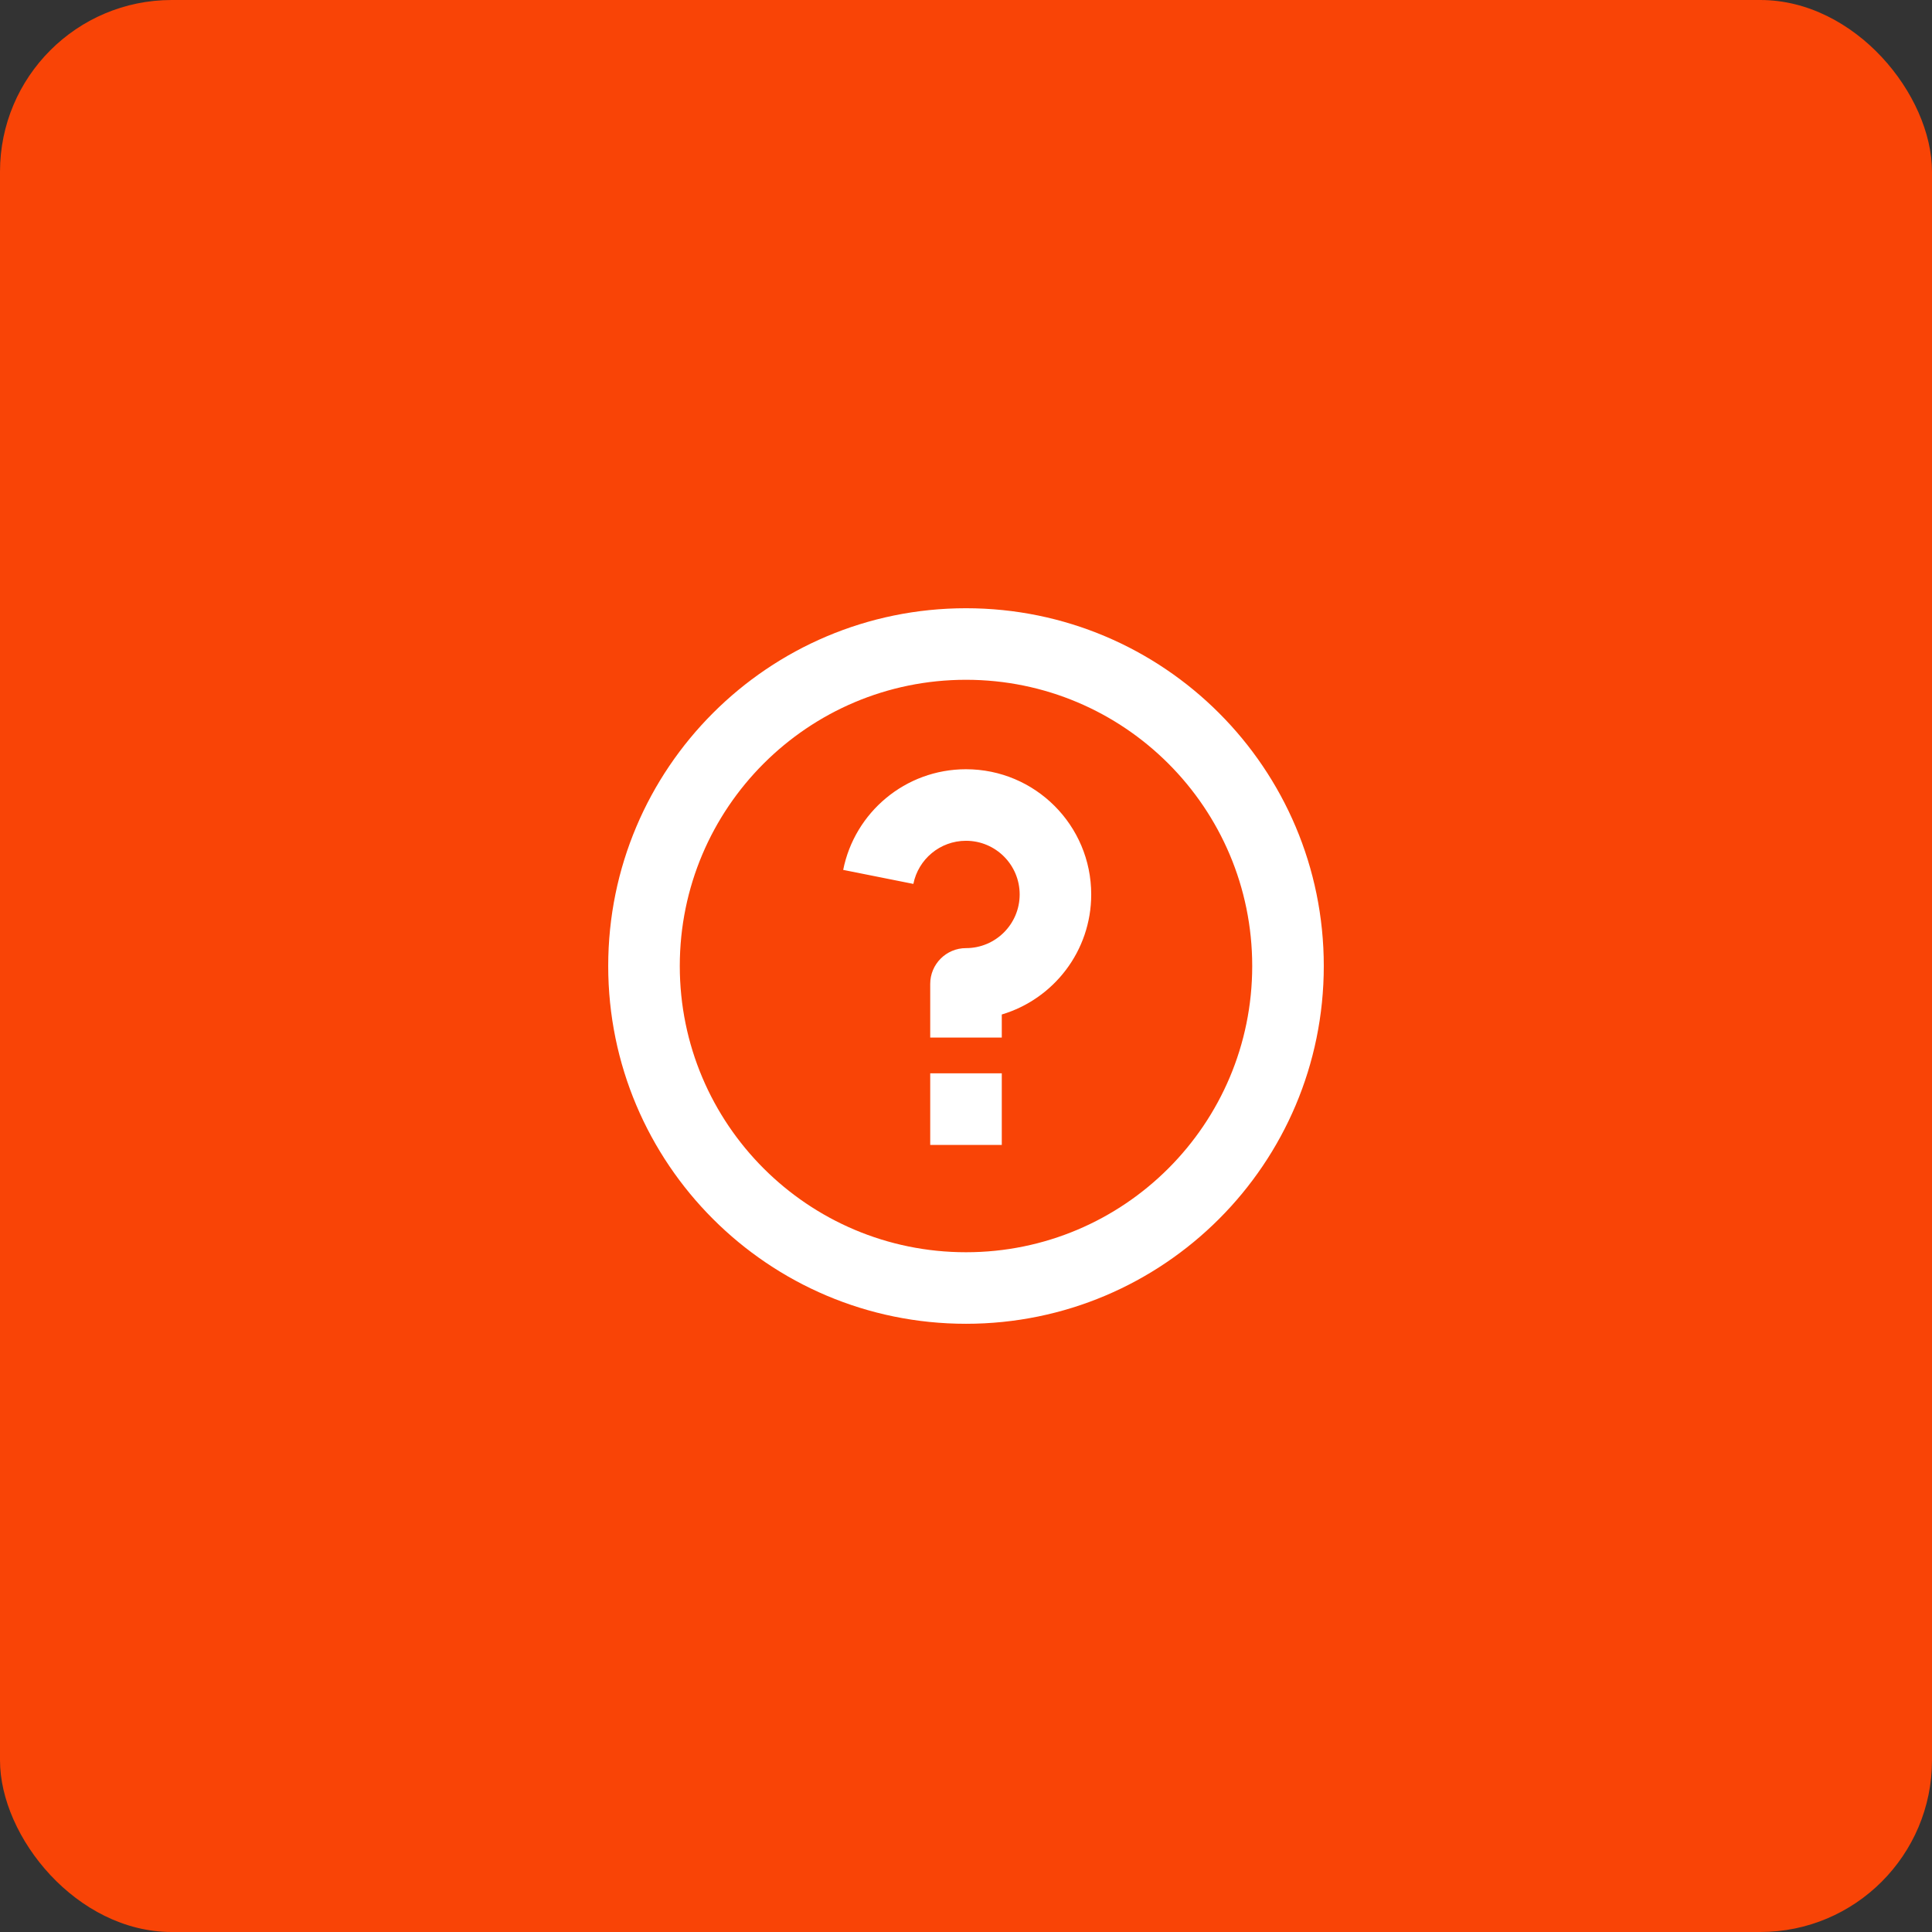
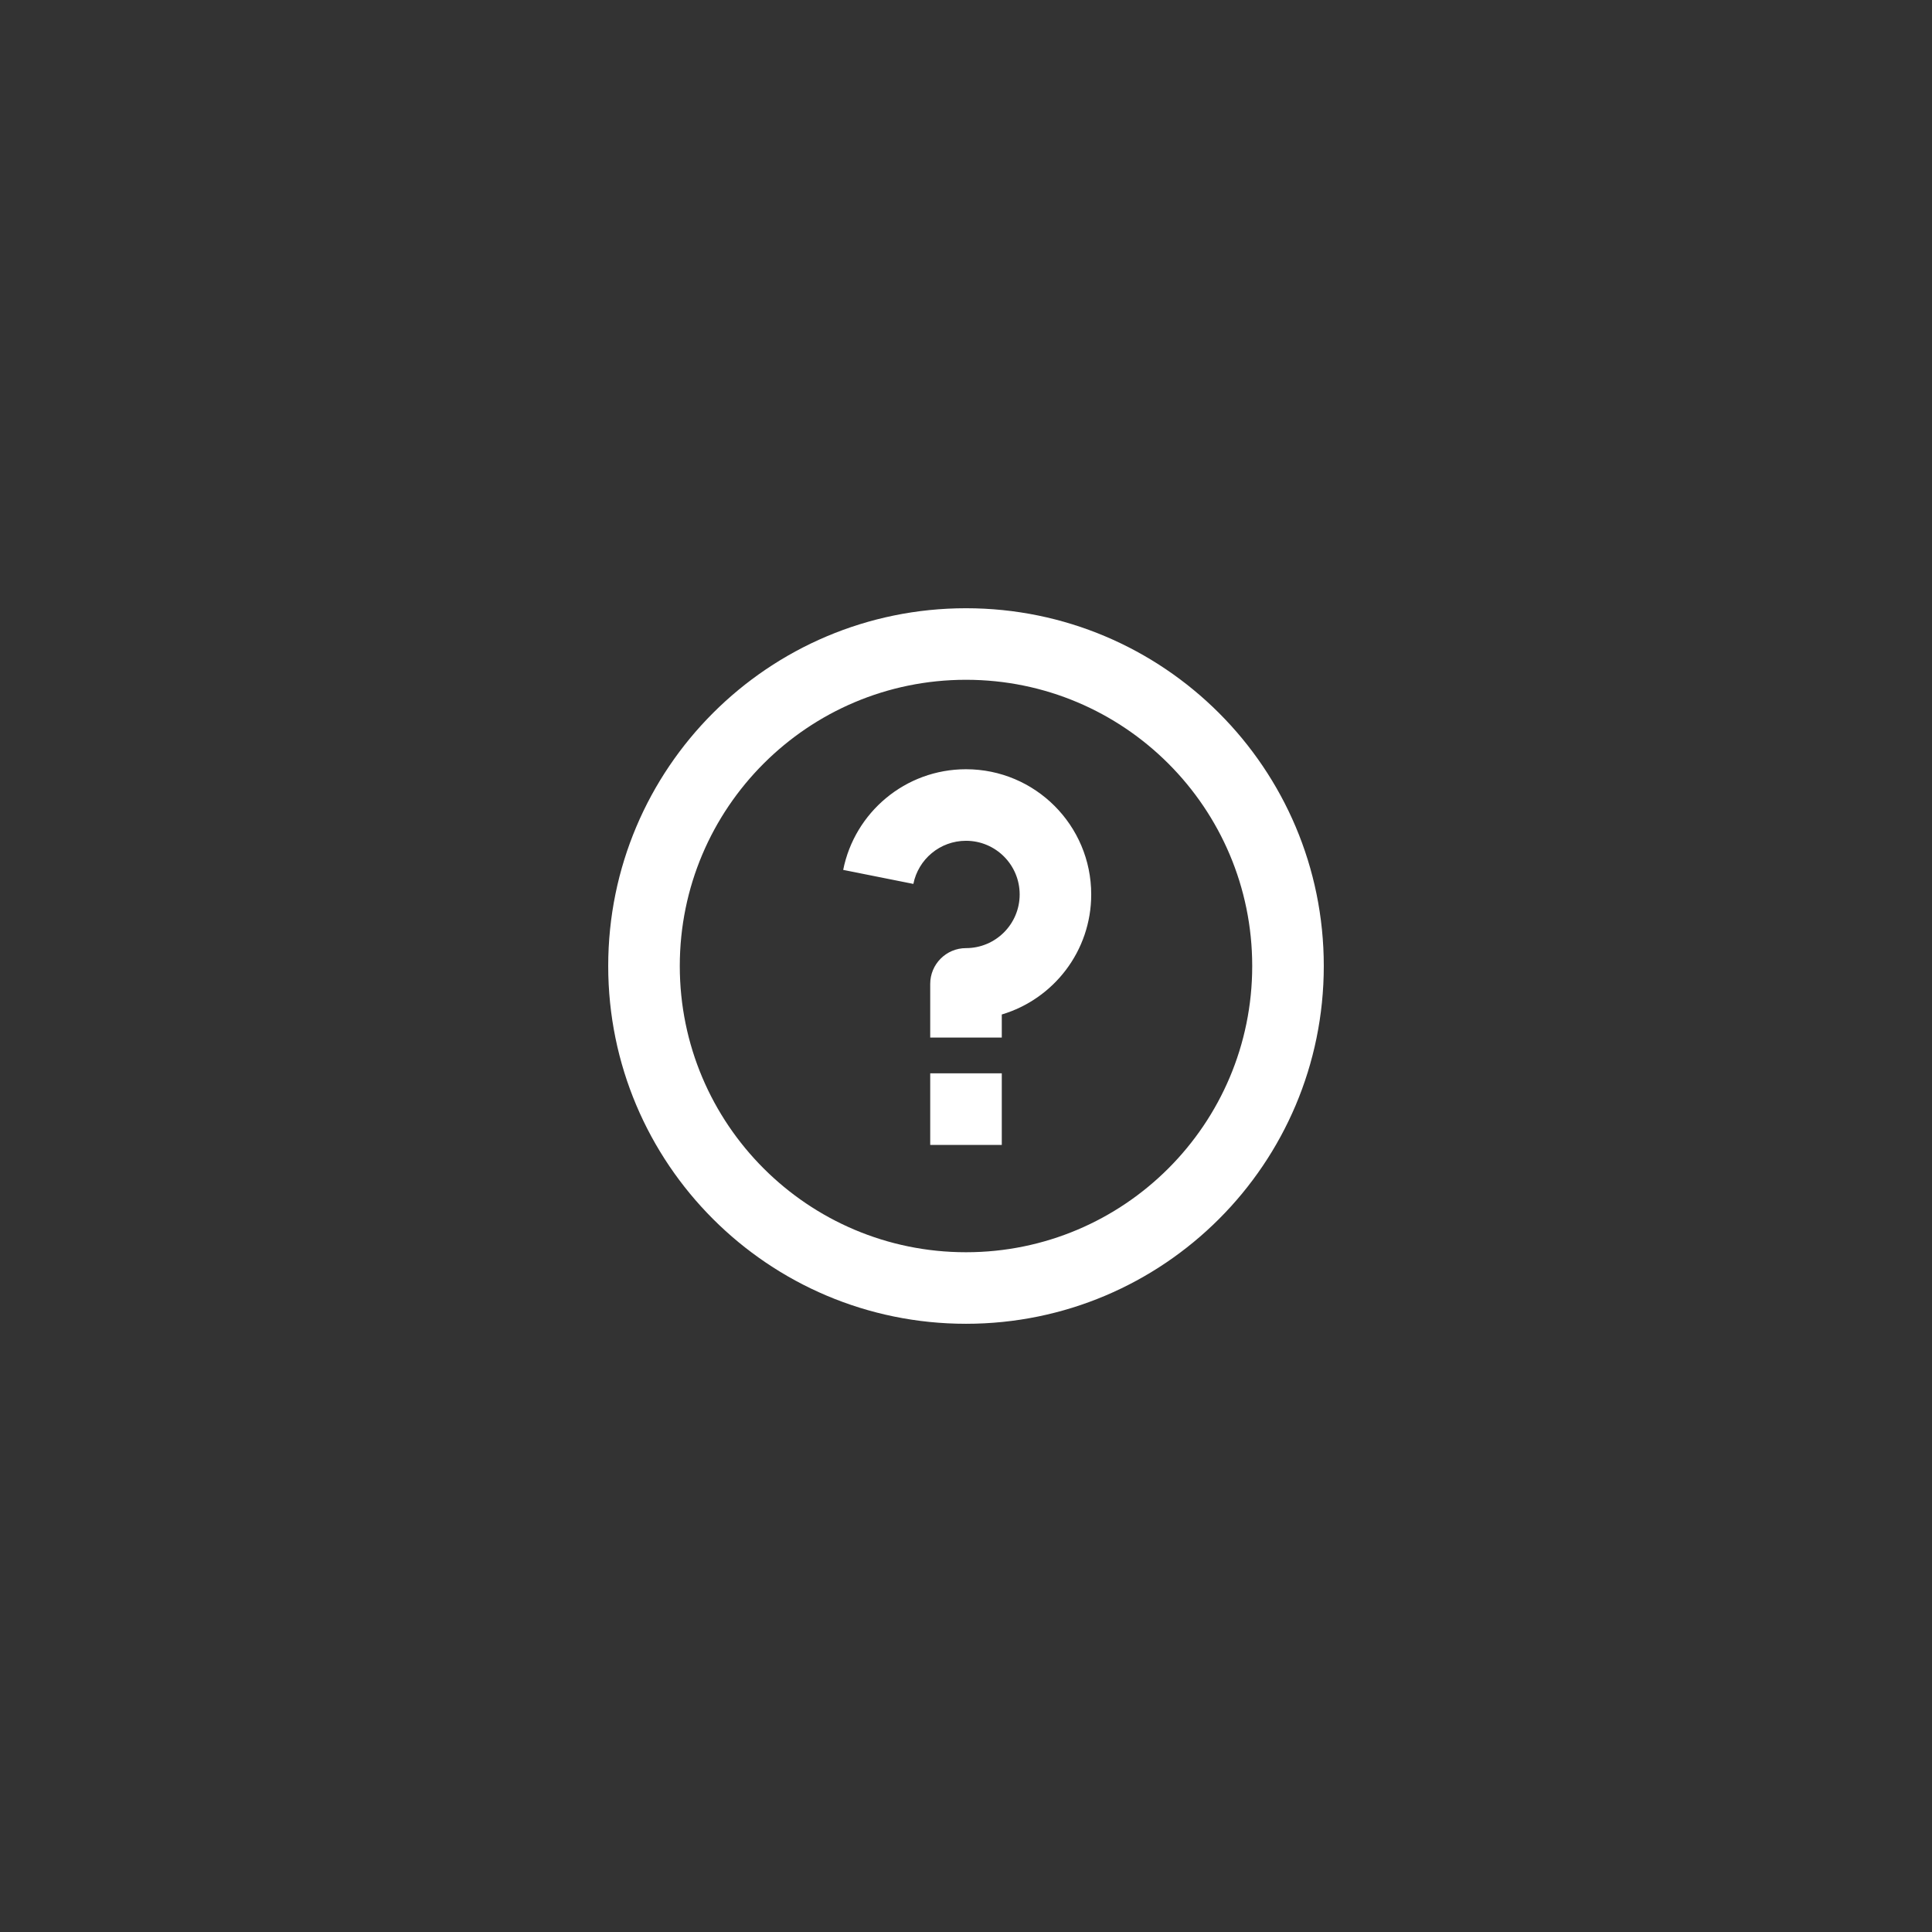
<svg xmlns="http://www.w3.org/2000/svg" width="90" height="90" viewBox="0 0 90 90" fill="none">
  <rect x="0" y="0" width="90" height="90" fill="#333333" stroke="none" />
-   <rect width="90" height="90" rx="8" fill="#F94406" />
  <path d="M45 61.667C35.795 61.667 28.333 54.205 28.333 45C28.333 35.795 35.795 28.334 45 28.334C54.205 28.334 61.667 35.795 61.667 45C61.667 54.205 54.205 61.667 45 61.667ZM45 58.334C52.364 58.334 58.333 52.364 58.333 45C58.333 37.636 52.364 31.667 45 31.667C37.636 31.667 31.667 37.636 31.667 45C31.667 52.364 37.636 58.334 45 58.334ZM43.333 50H46.667V53.334H43.333V50ZM46.667 47.259V48.334H43.333V45.834C43.333 44.913 44.08 44.167 45 44.167C46.381 44.167 47.5 43.047 47.5 41.667C47.5 40.286 46.381 39.167 45 39.167C43.787 39.167 42.776 40.031 42.548 41.176L39.279 40.523C39.811 37.849 42.17 35.834 45 35.834C48.222 35.834 50.833 38.445 50.833 41.667C50.833 44.309 49.076 46.541 46.667 47.259Z" fill="white" />
</svg>